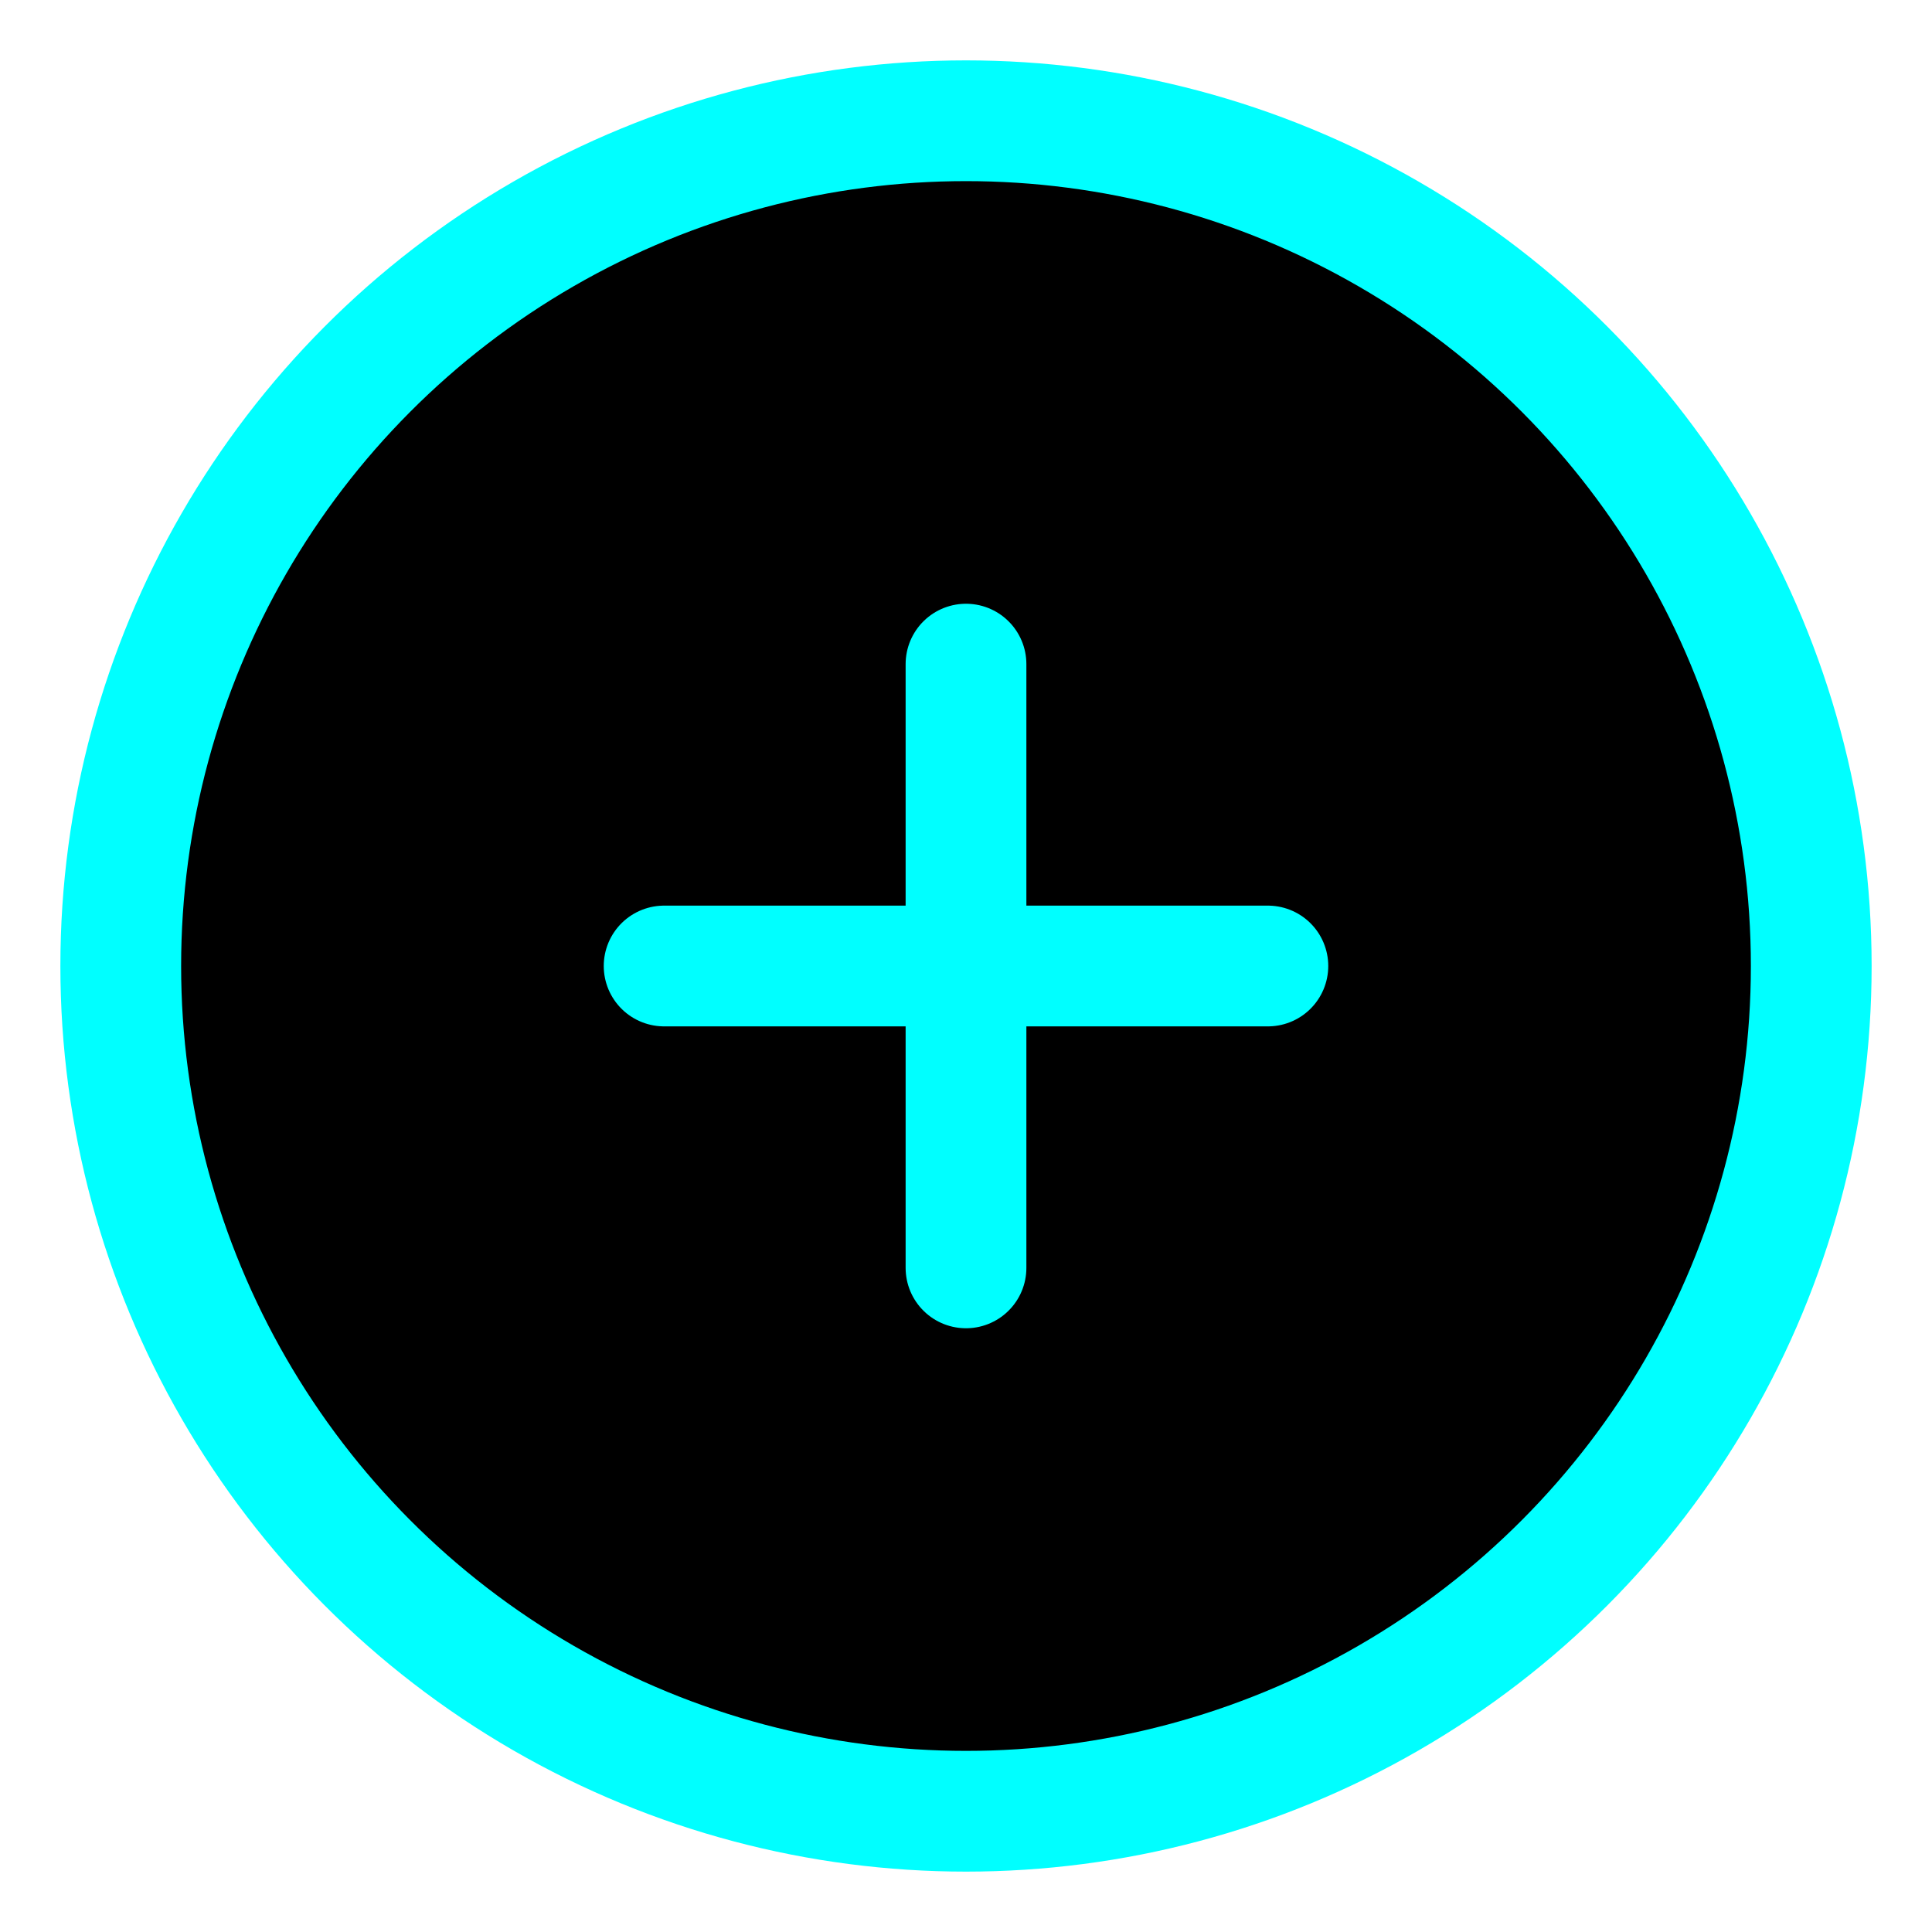
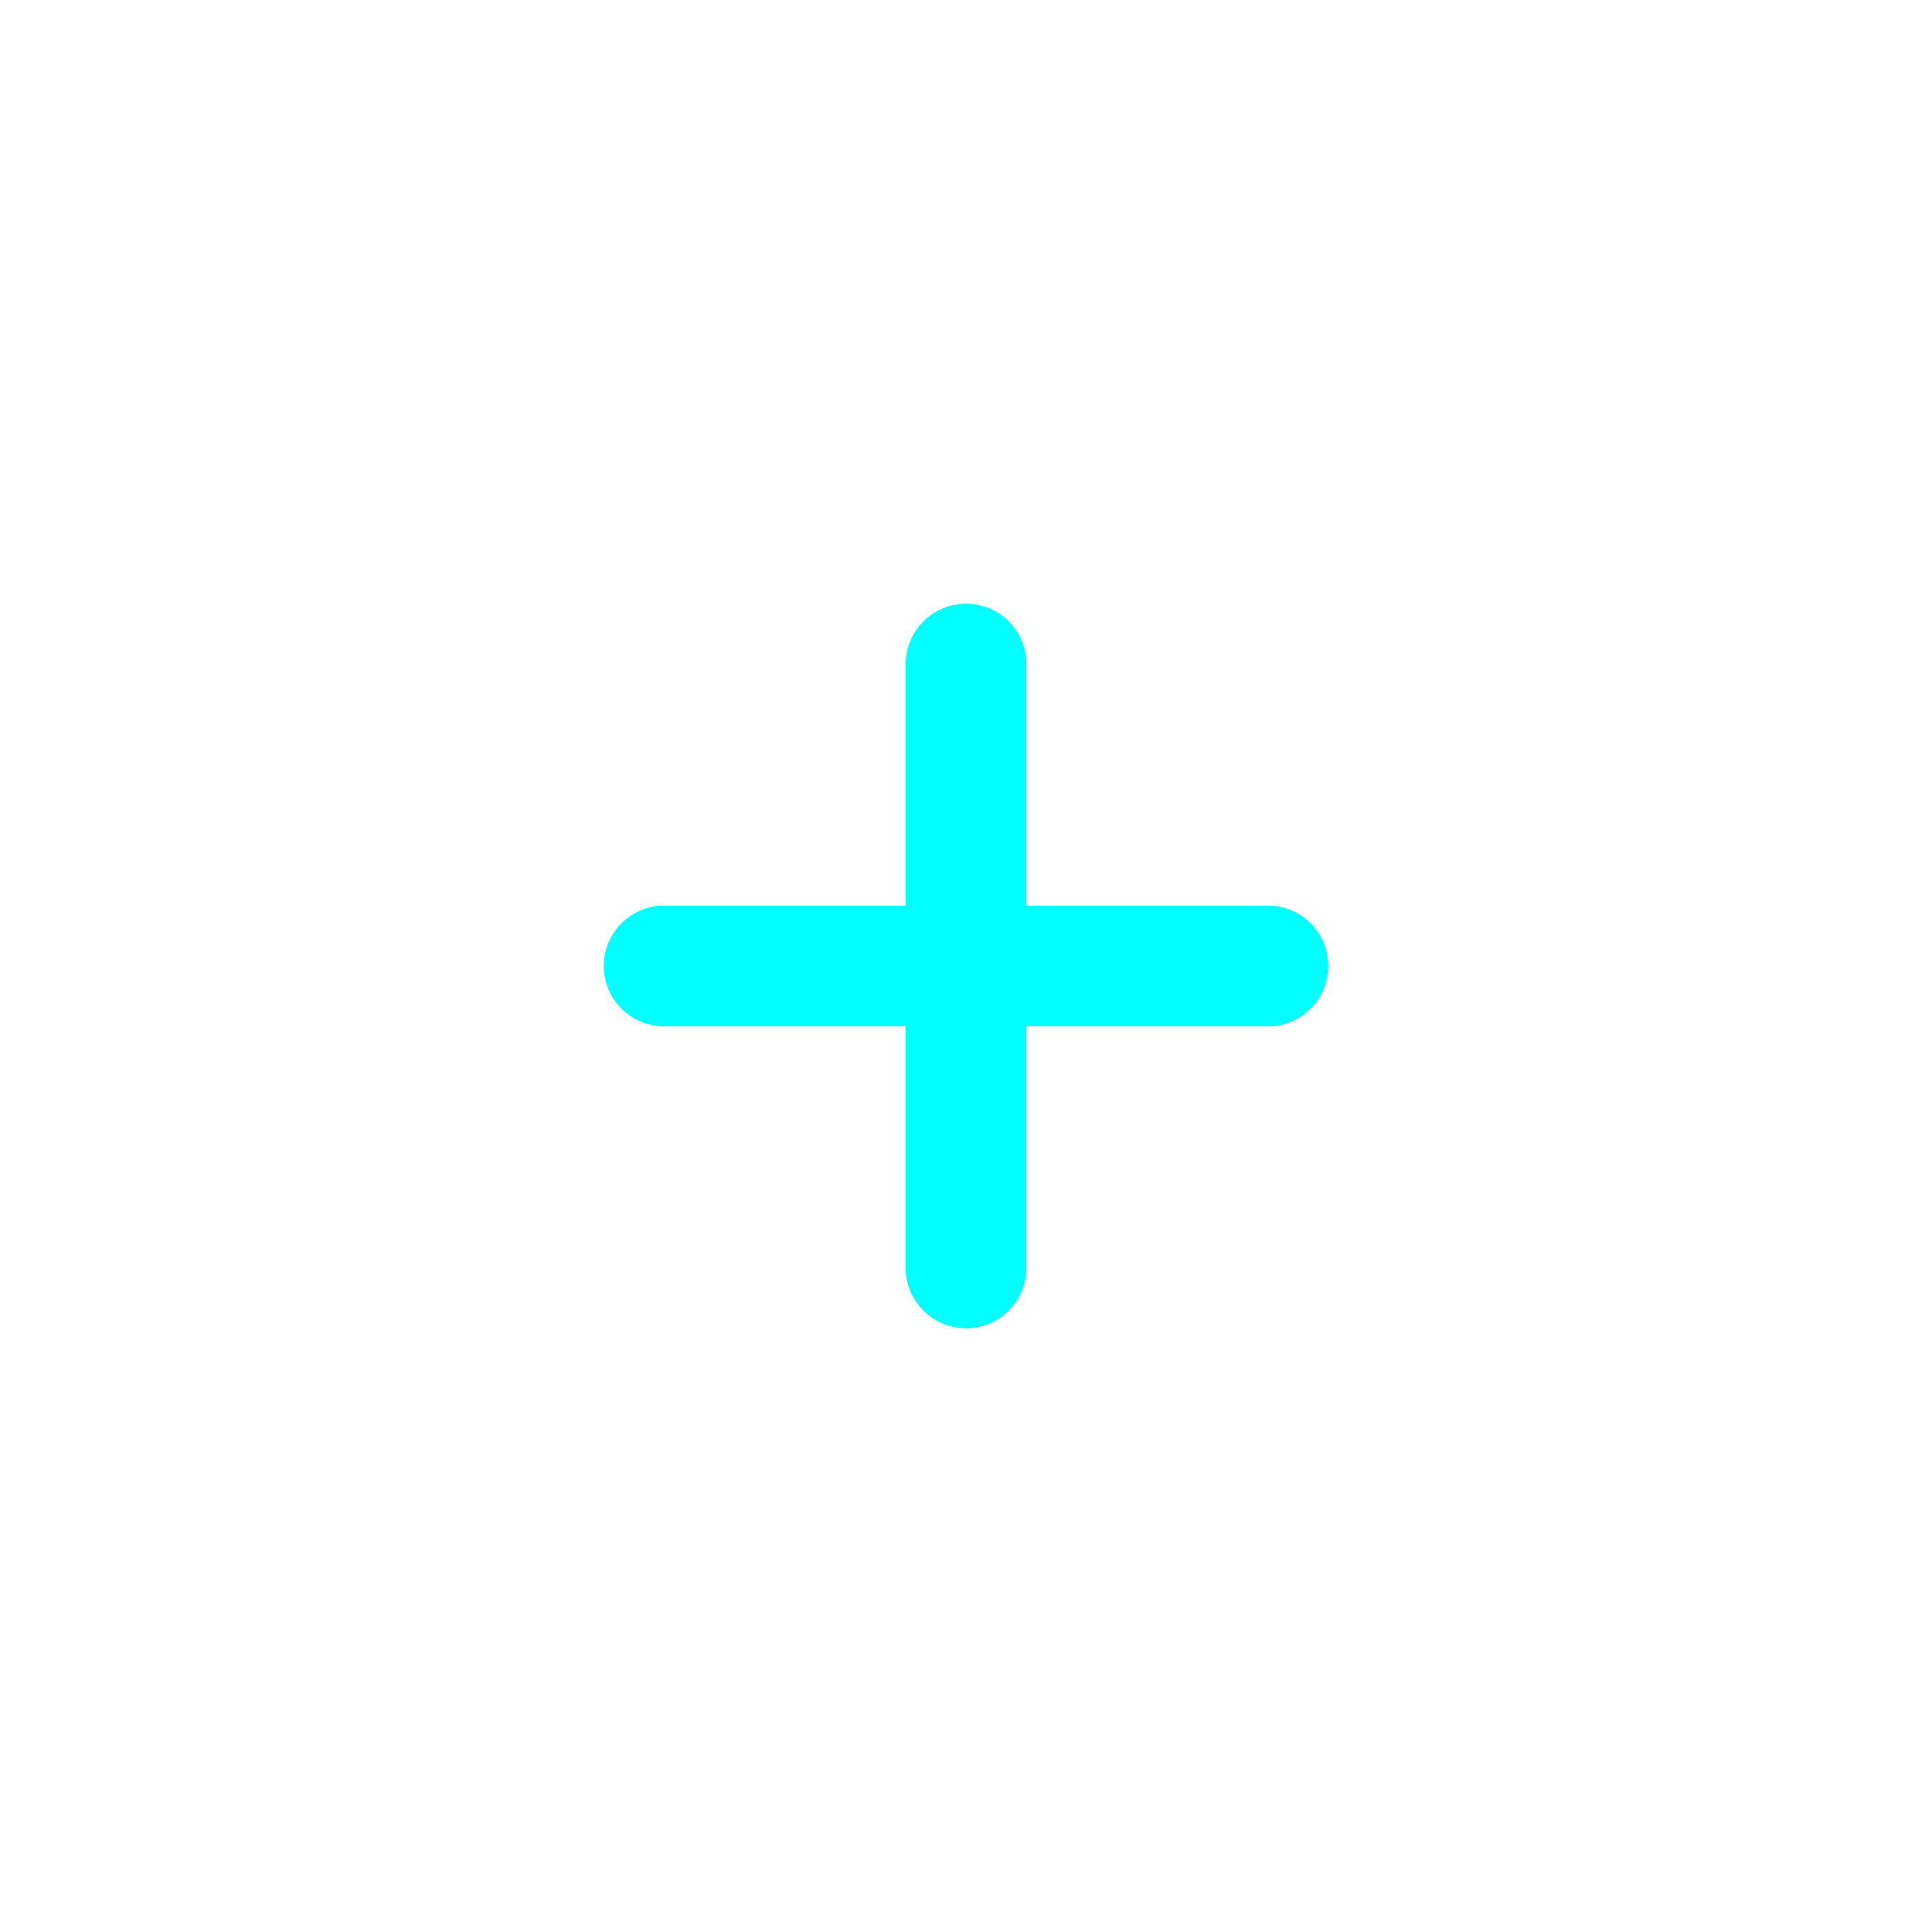
<svg xmlns="http://www.w3.org/2000/svg" width="32" height="32" viewBox="0 0 32 32" fill="none">
-   <circle cx="16" cy="16" r="14" fill="black" stroke="#00FFFF" stroke-width="2" />
  <path d="M11 16H21M16 11V21" stroke="#00FFFF" stroke-width="2" stroke-linecap="round" />
</svg>